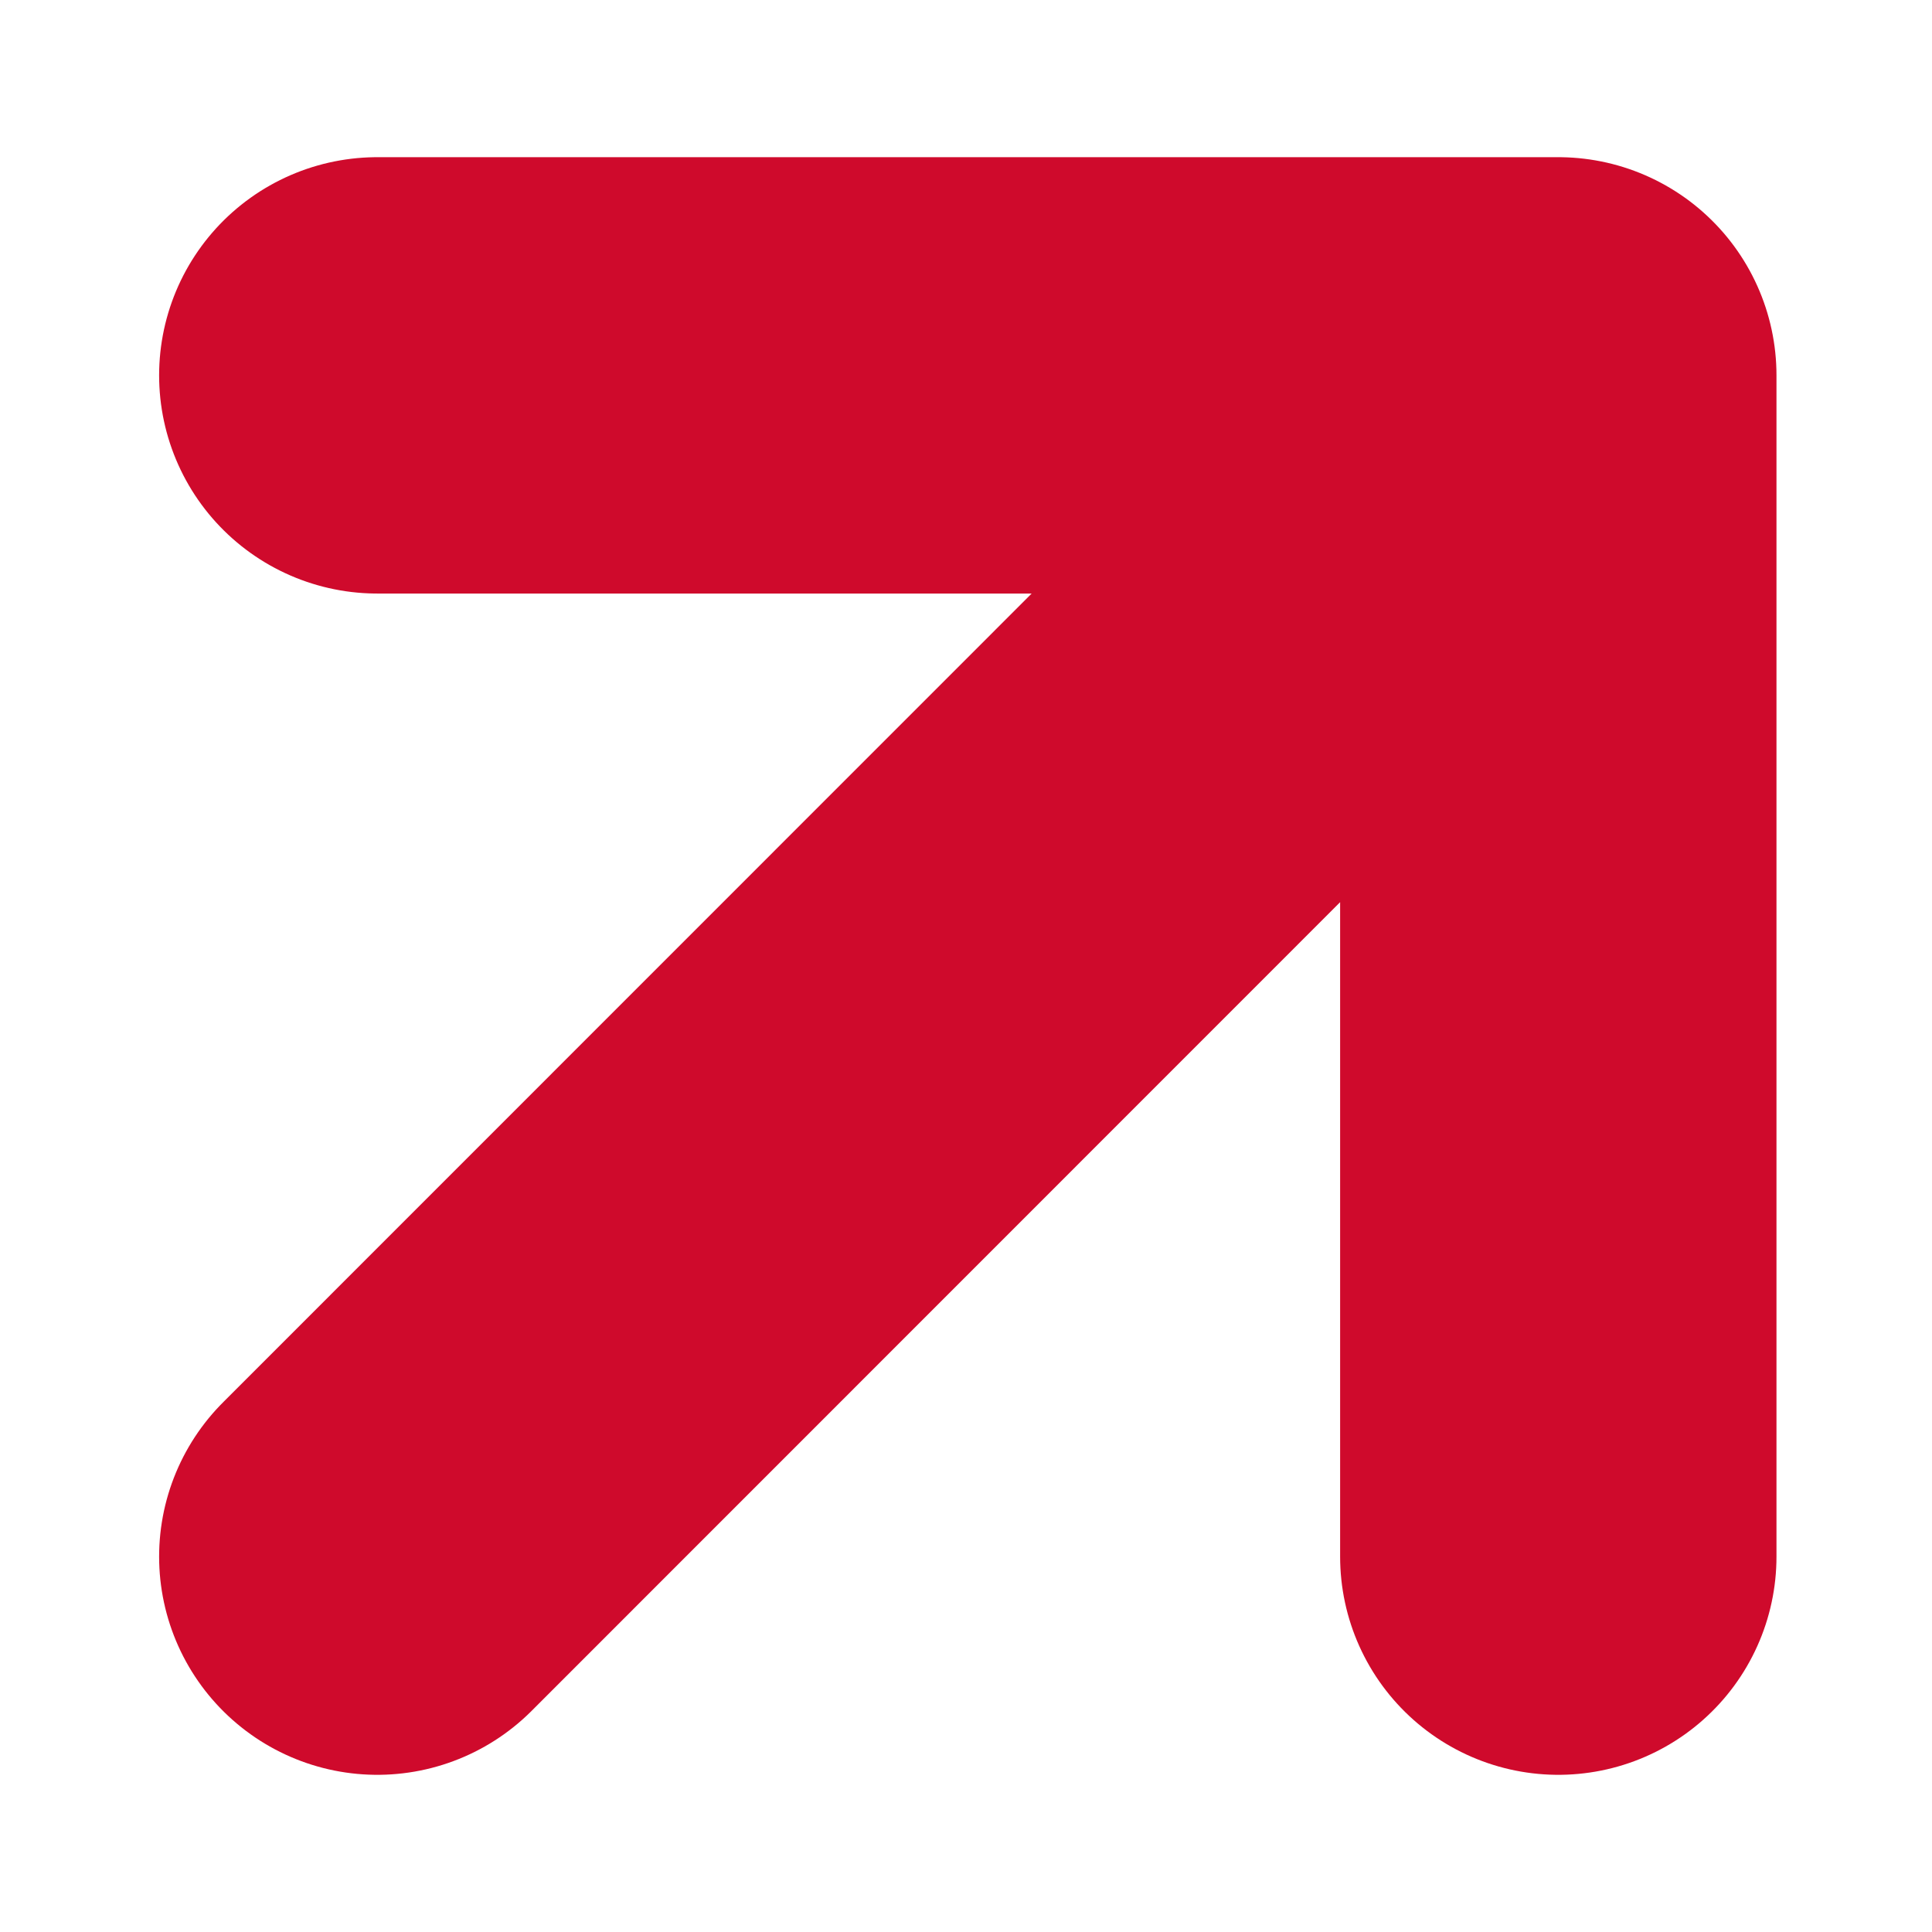
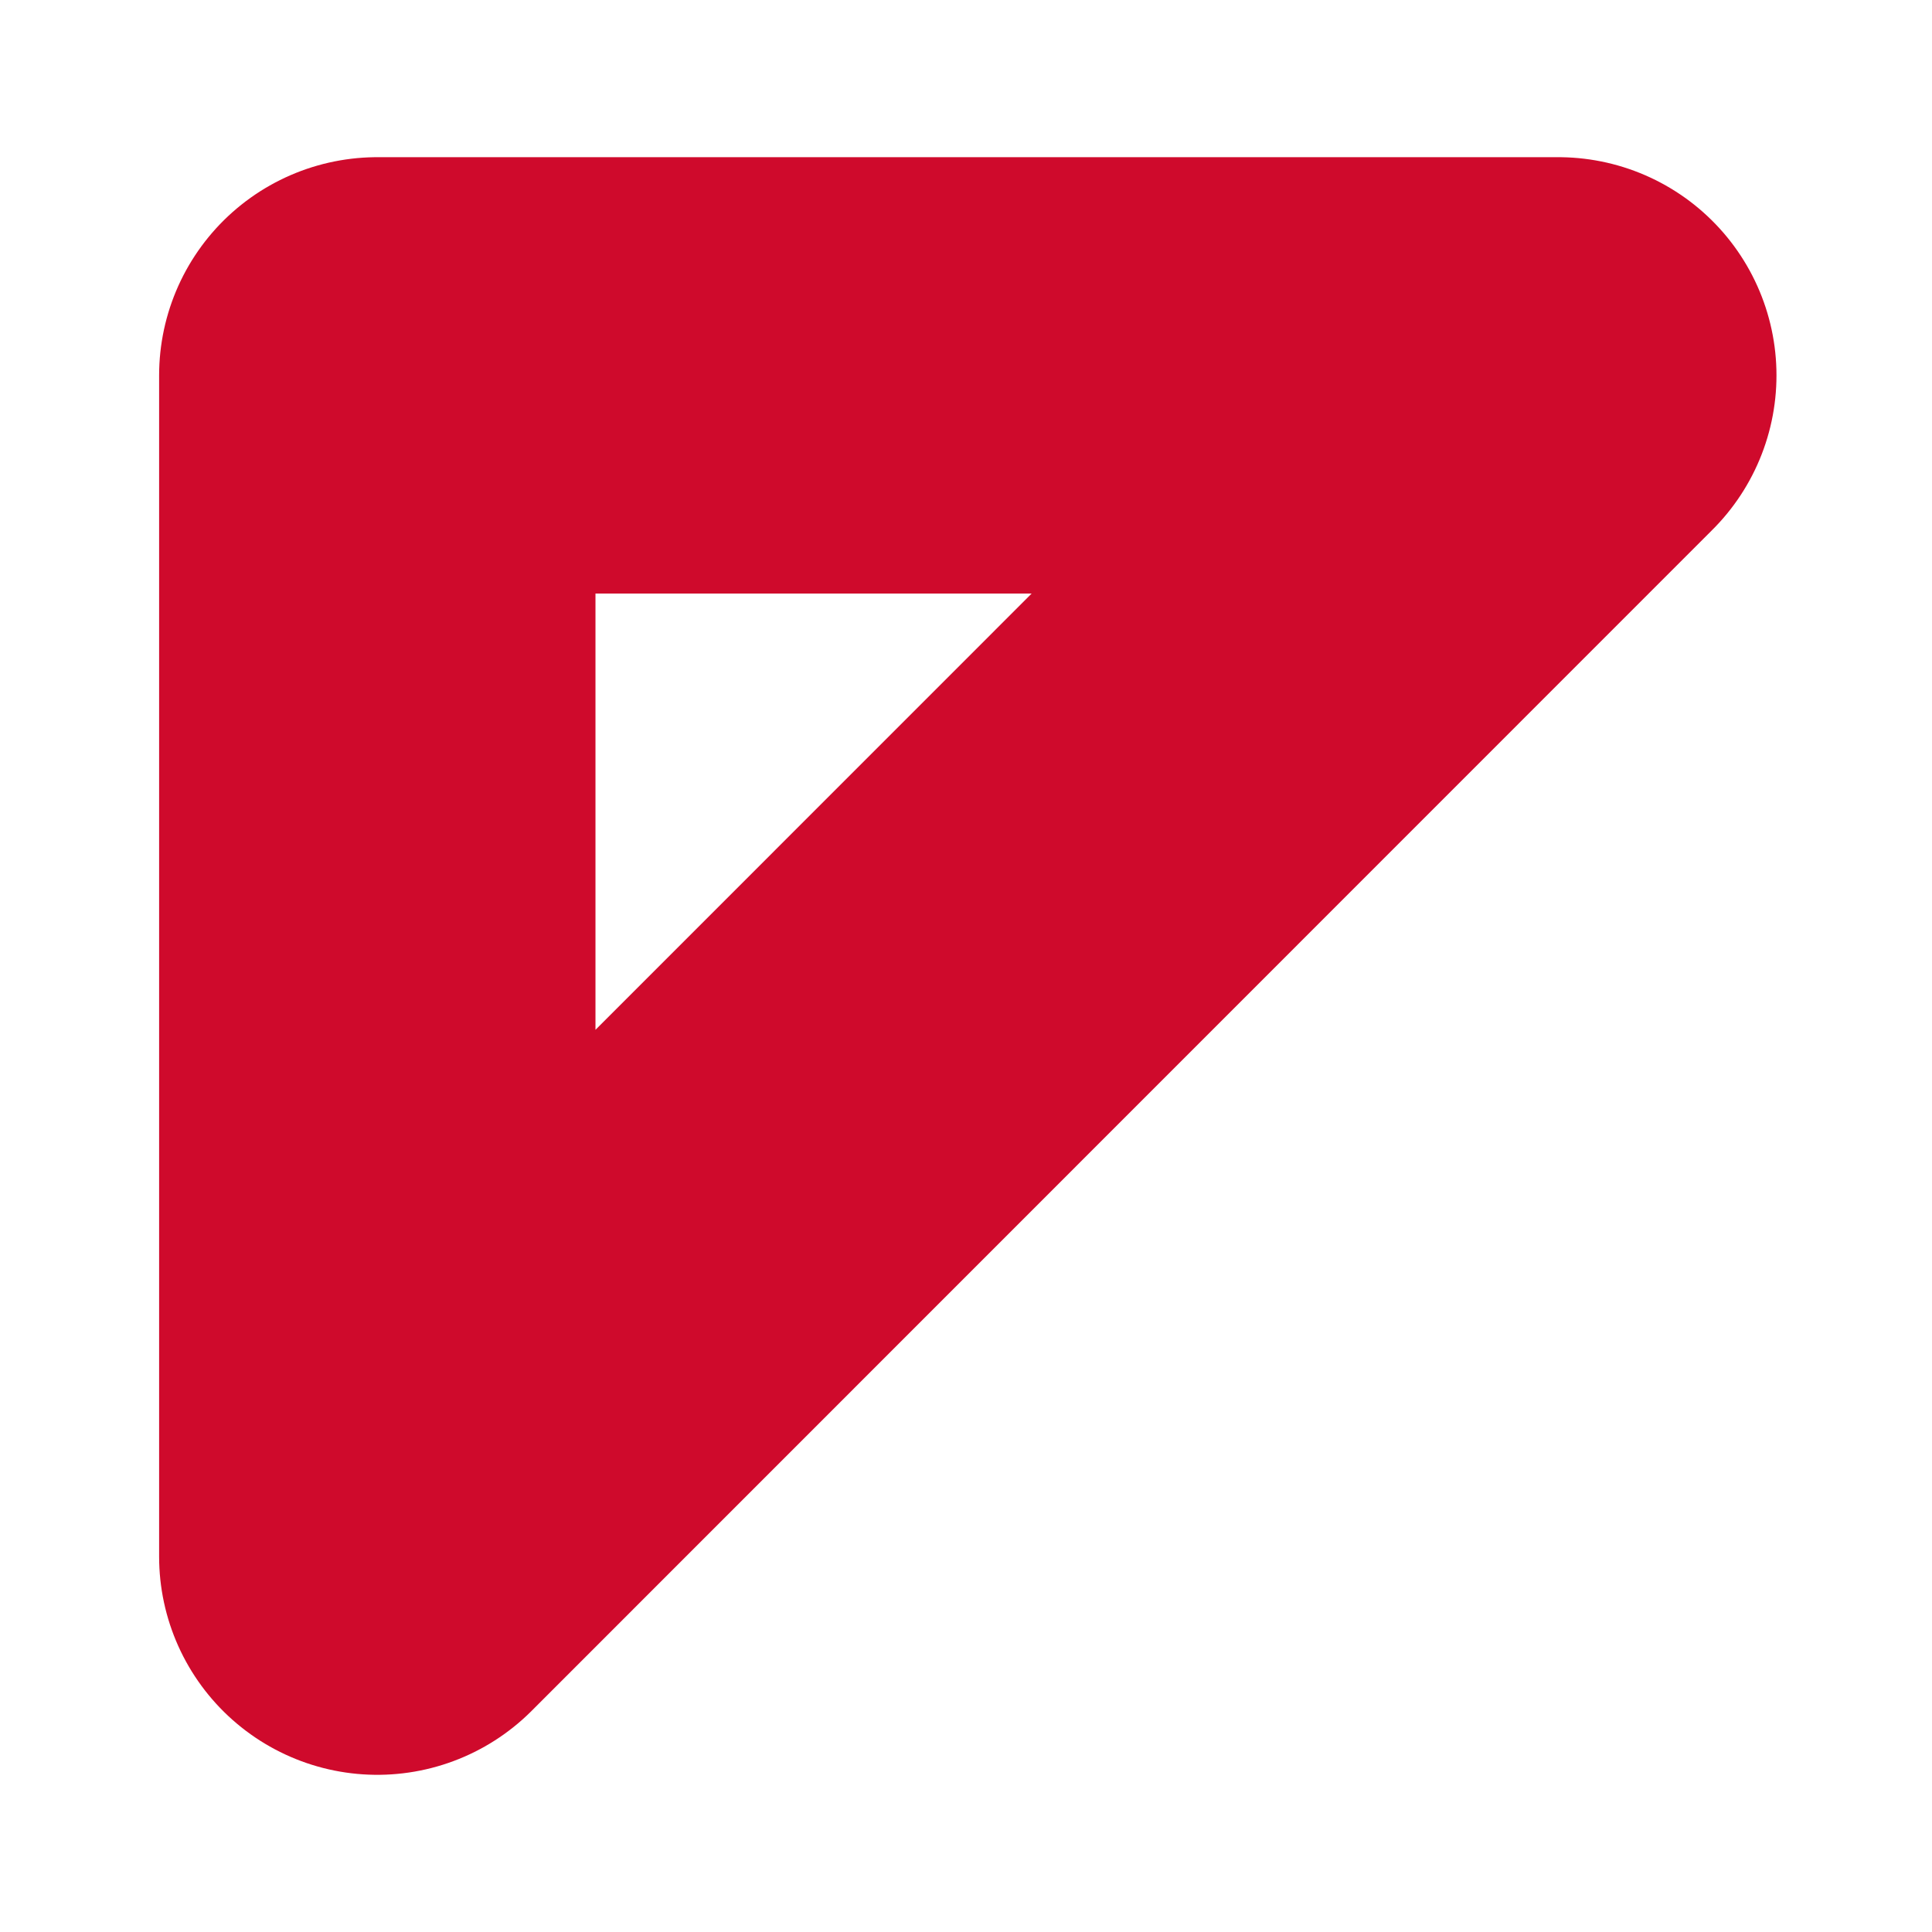
<svg xmlns="http://www.w3.org/2000/svg" width="7" height="7" viewBox="0 0 7 7" fill="none">
-   <path d="M1.367 5.64L5.646 1.36M5.646 1.36L1.367 1.36M5.646 1.36V5.64" stroke="#CF0A2C" stroke-width="1.581" stroke-linecap="round" stroke-linejoin="round" />
+   <path d="M1.367 5.64L5.646 1.36M5.646 1.36L1.367 1.36V5.64" stroke="#CF0A2C" stroke-width="1.581" stroke-linecap="round" stroke-linejoin="round" />
</svg>